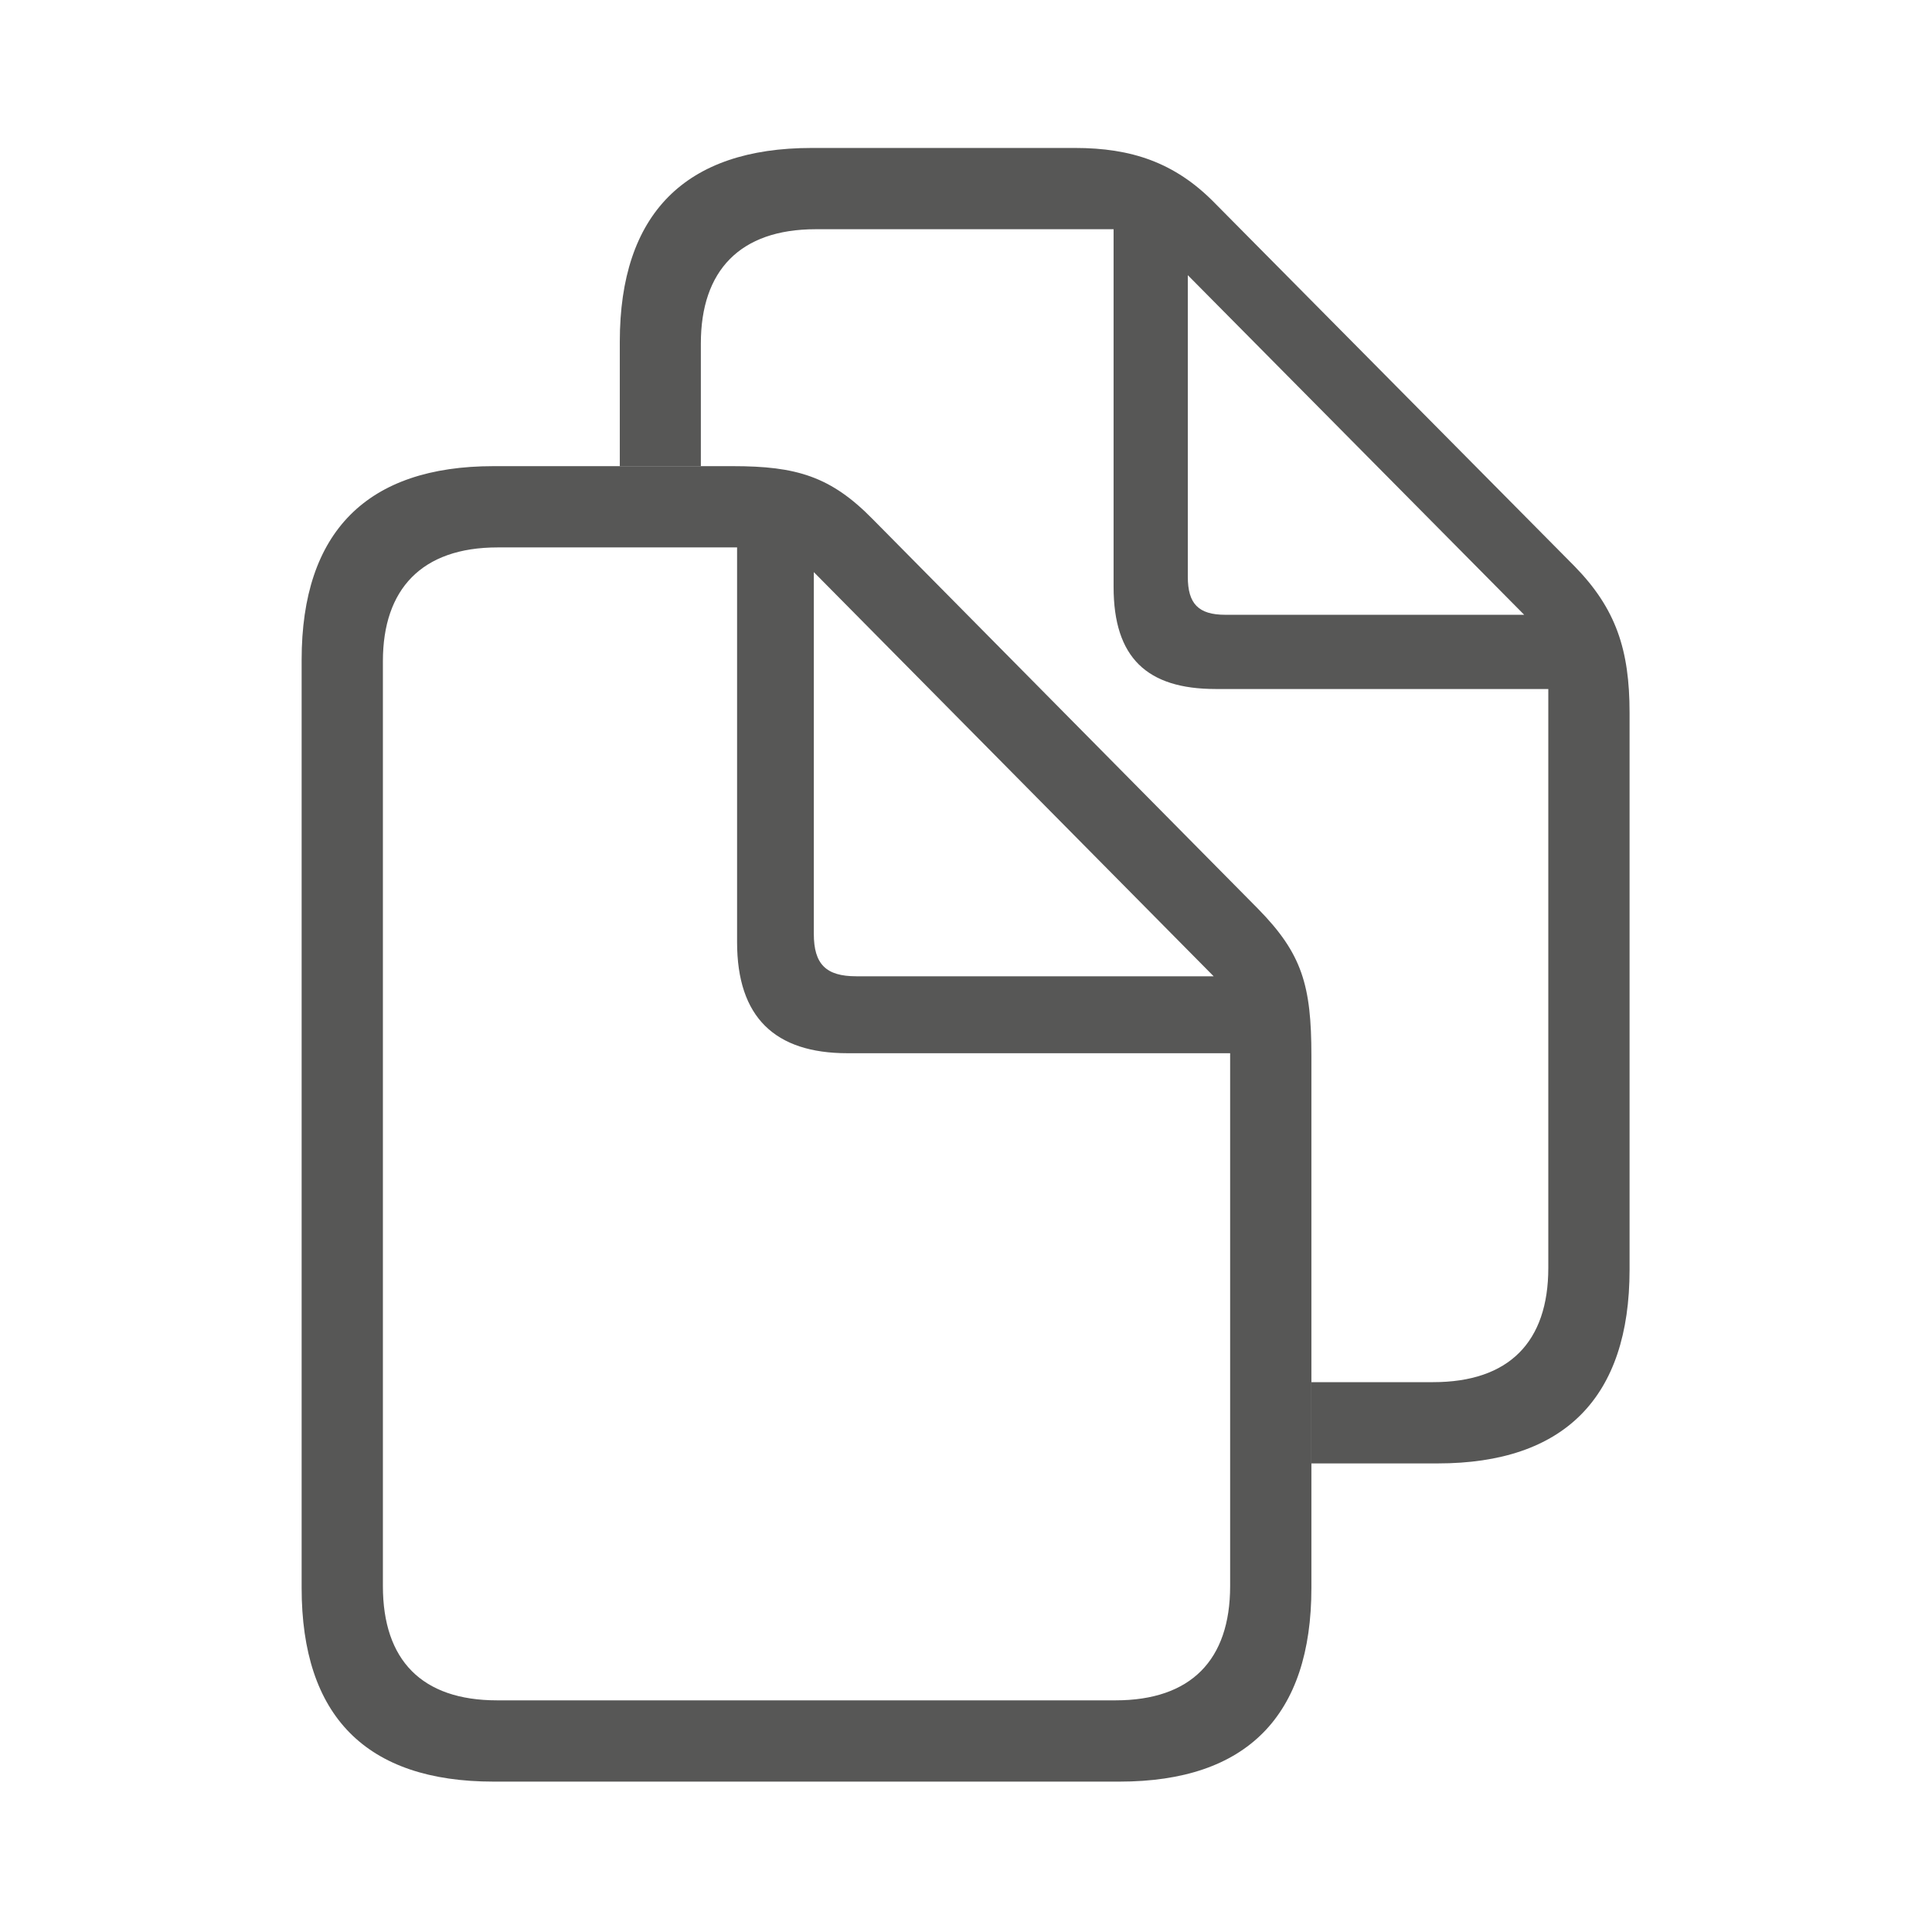
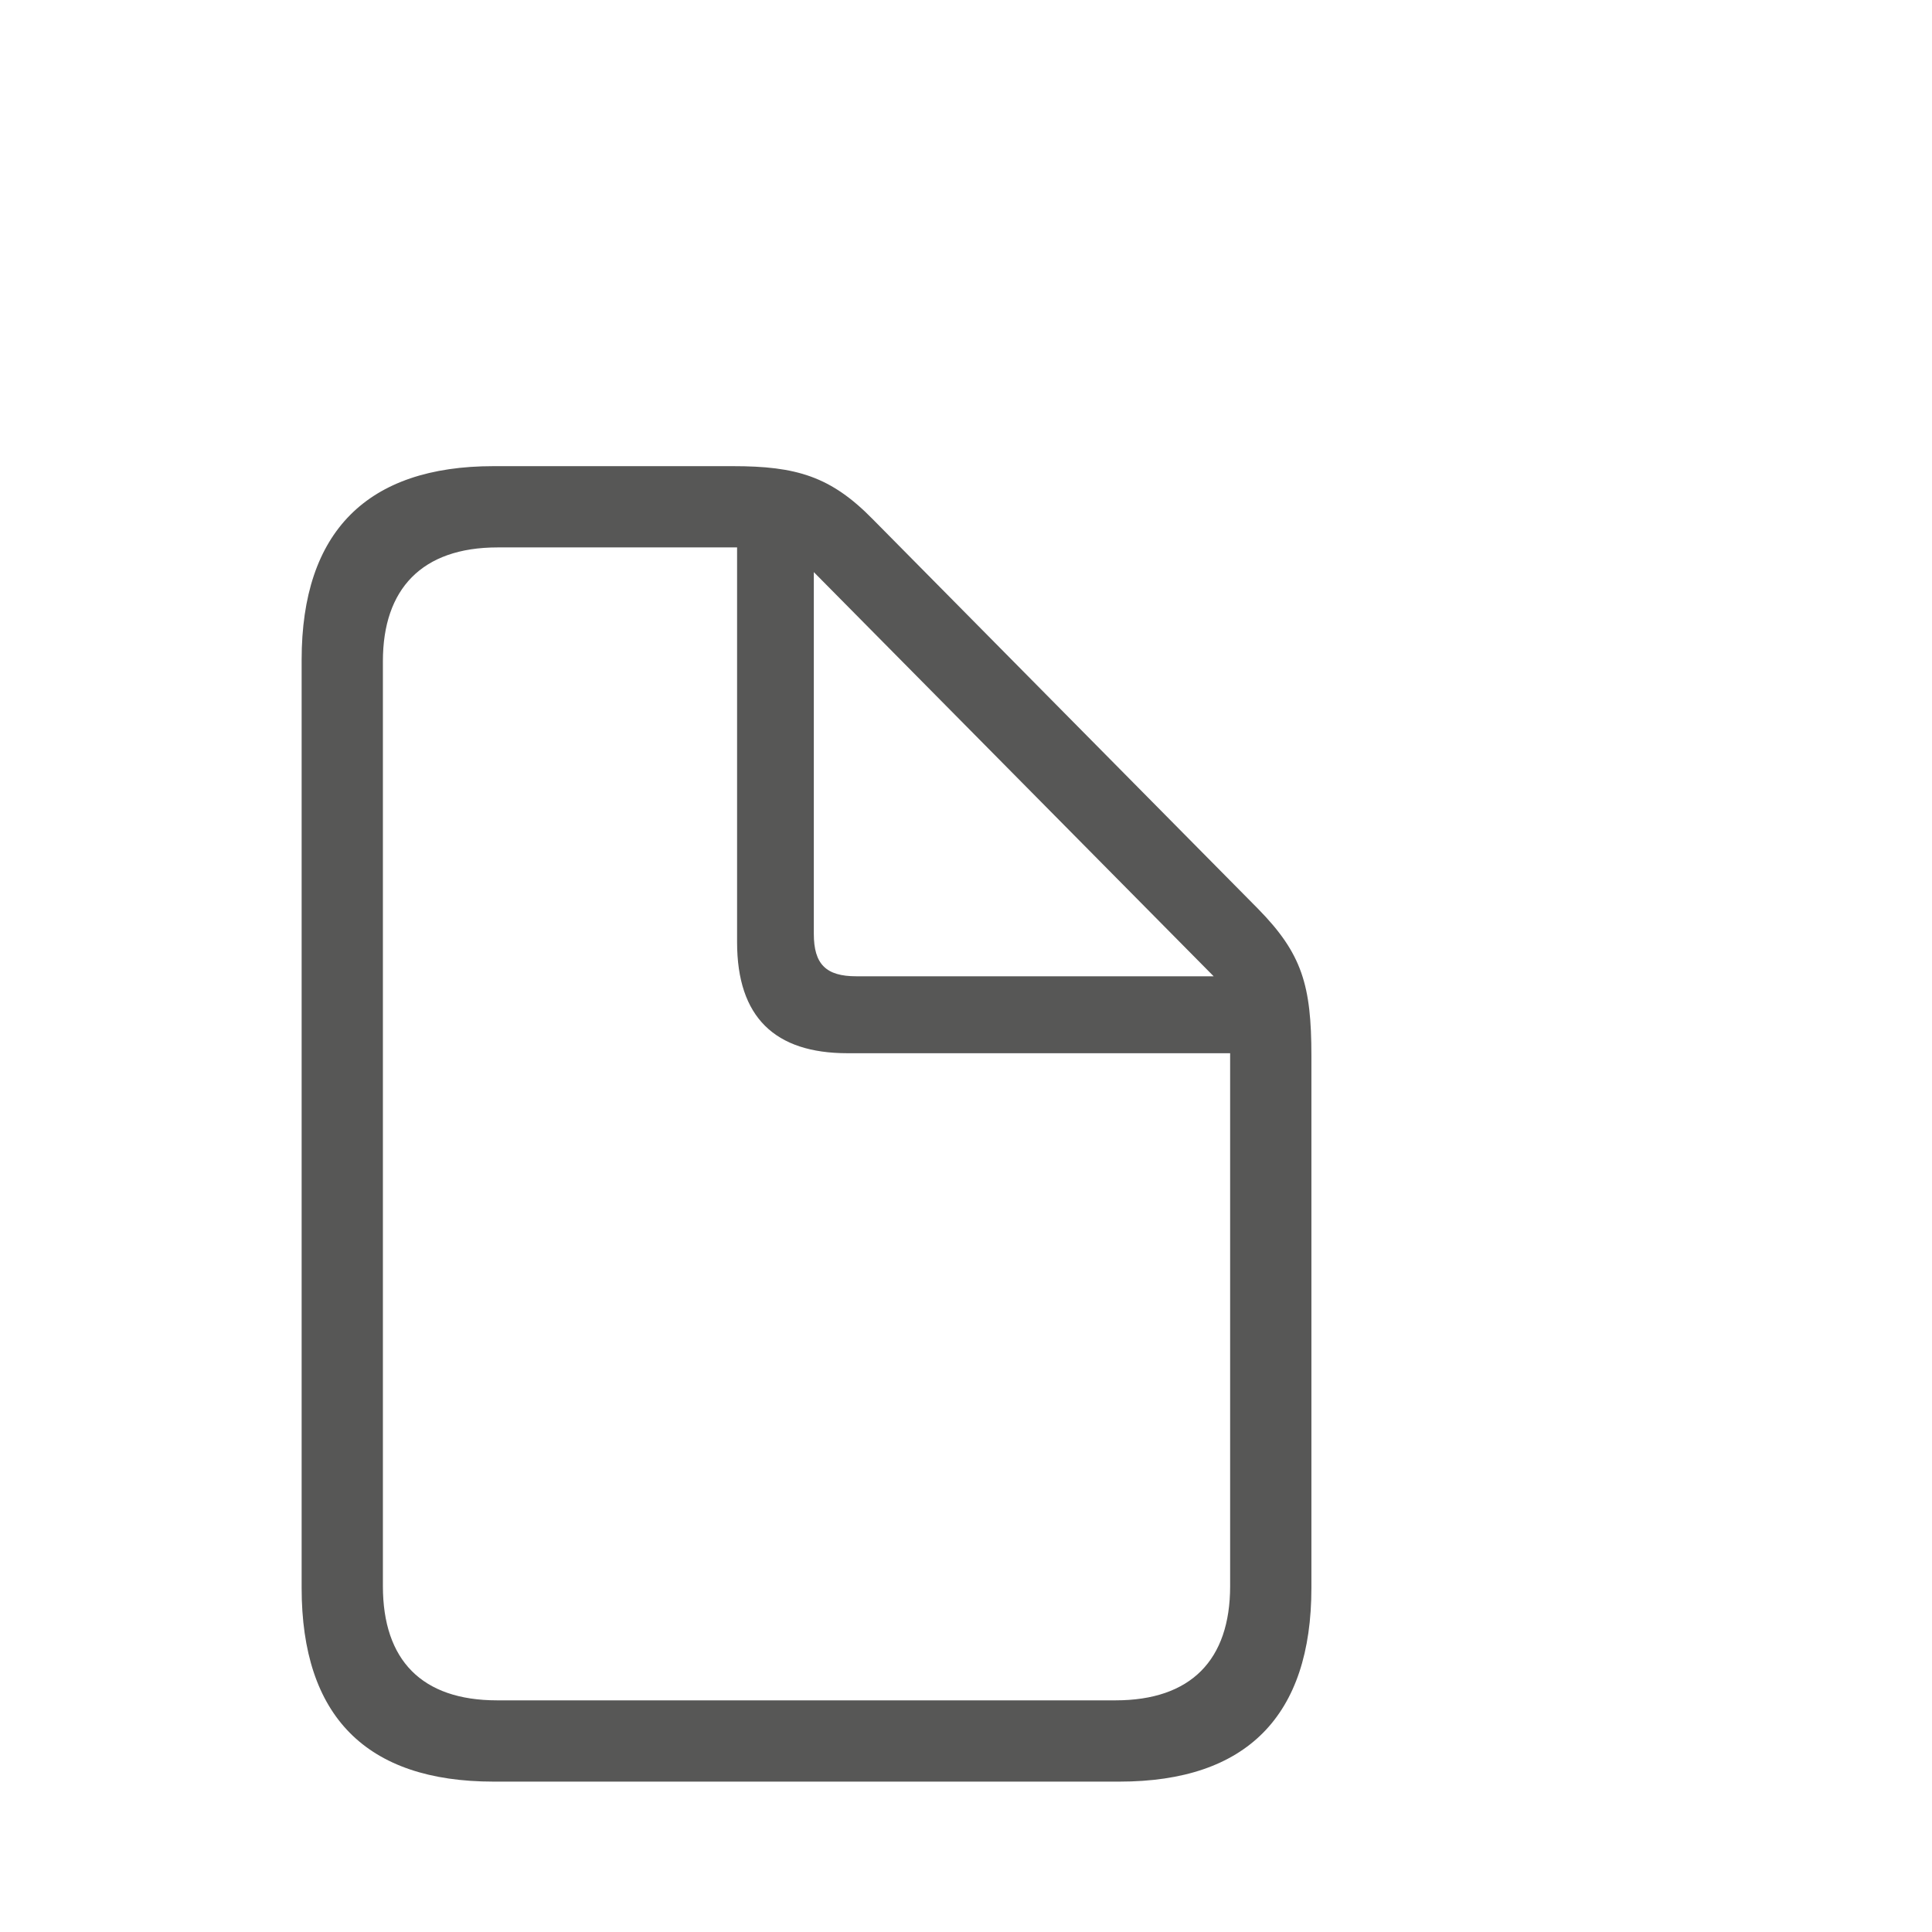
<svg xmlns="http://www.w3.org/2000/svg" width="100%" height="100%" viewBox="0 0 24 24" version="1.1" xml:space="preserve" style="fill-rule:evenodd;clip-rule:evenodd;stroke-linejoin:round;stroke-miterlimit:2;">
  <g transform="matrix(0.167,0,0,0.167,3.747,1.838)">
-     <path d="M67.921,4.096L94.683,31.112C97.77,34.267 98.779,37.334 98.779,42.007L98.779,83.442C98.779,92.947 93.928,97.851 84.505,97.851L75.112,97.851L75.112,91.806L84.171,91.806C89.81,91.806 92.734,88.814 92.734,83.311L92.734,40.246L67.99,40.246C62.89,40.246 60.398,37.923 60.398,32.653L60.398,6.045L38.24,6.045C32.587,6.045 29.696,9.146 29.696,14.54L29.696,23.669L23.667,23.669L23.667,14.409C23.667,4.903 28.533,0 37.94,0L57.535,0C61.685,0 64.954,1.061 67.921,4.096ZM65.919,31.905C65.919,33.901 66.708,34.725 68.705,34.725L90.94,34.725L65.919,9.463L65.919,31.905Z" style="fill:rgb(87,87,86);fill-rule:nonzero;" />
    <path d="M0,107.111C0,116.65 4.802,121.52 14.274,121.52L60.838,121.52C70.31,121.52 75.112,116.616 75.112,107.111L75.112,67.523C75.112,62.272 74.41,59.931 71.155,56.608L42.495,27.627C39.359,24.423 36.797,23.669 32.07,23.669L14.274,23.669C4.881,23.669 0,28.539 0,38.078L0,107.111ZM6.045,106.979L6.045,38.175C6.045,32.815 8.936,29.714 14.574,29.714L32.391,29.714L32.391,59.079C32.391,64.671 35.213,67.338 40.602,67.338L69.067,67.338L69.067,106.979C69.067,112.483 66.143,115.475 60.539,115.475L14.54,115.475C8.936,115.475 6.045,112.483 6.045,106.979ZM41.257,61.615C39.001,61.615 38.099,60.713 38.099,58.457L38.099,31.551L67.841,61.615L41.257,61.615Z" style="fill:rgb(87,87,86);fill-rule:nonzero;" />
  </g>
</svg>